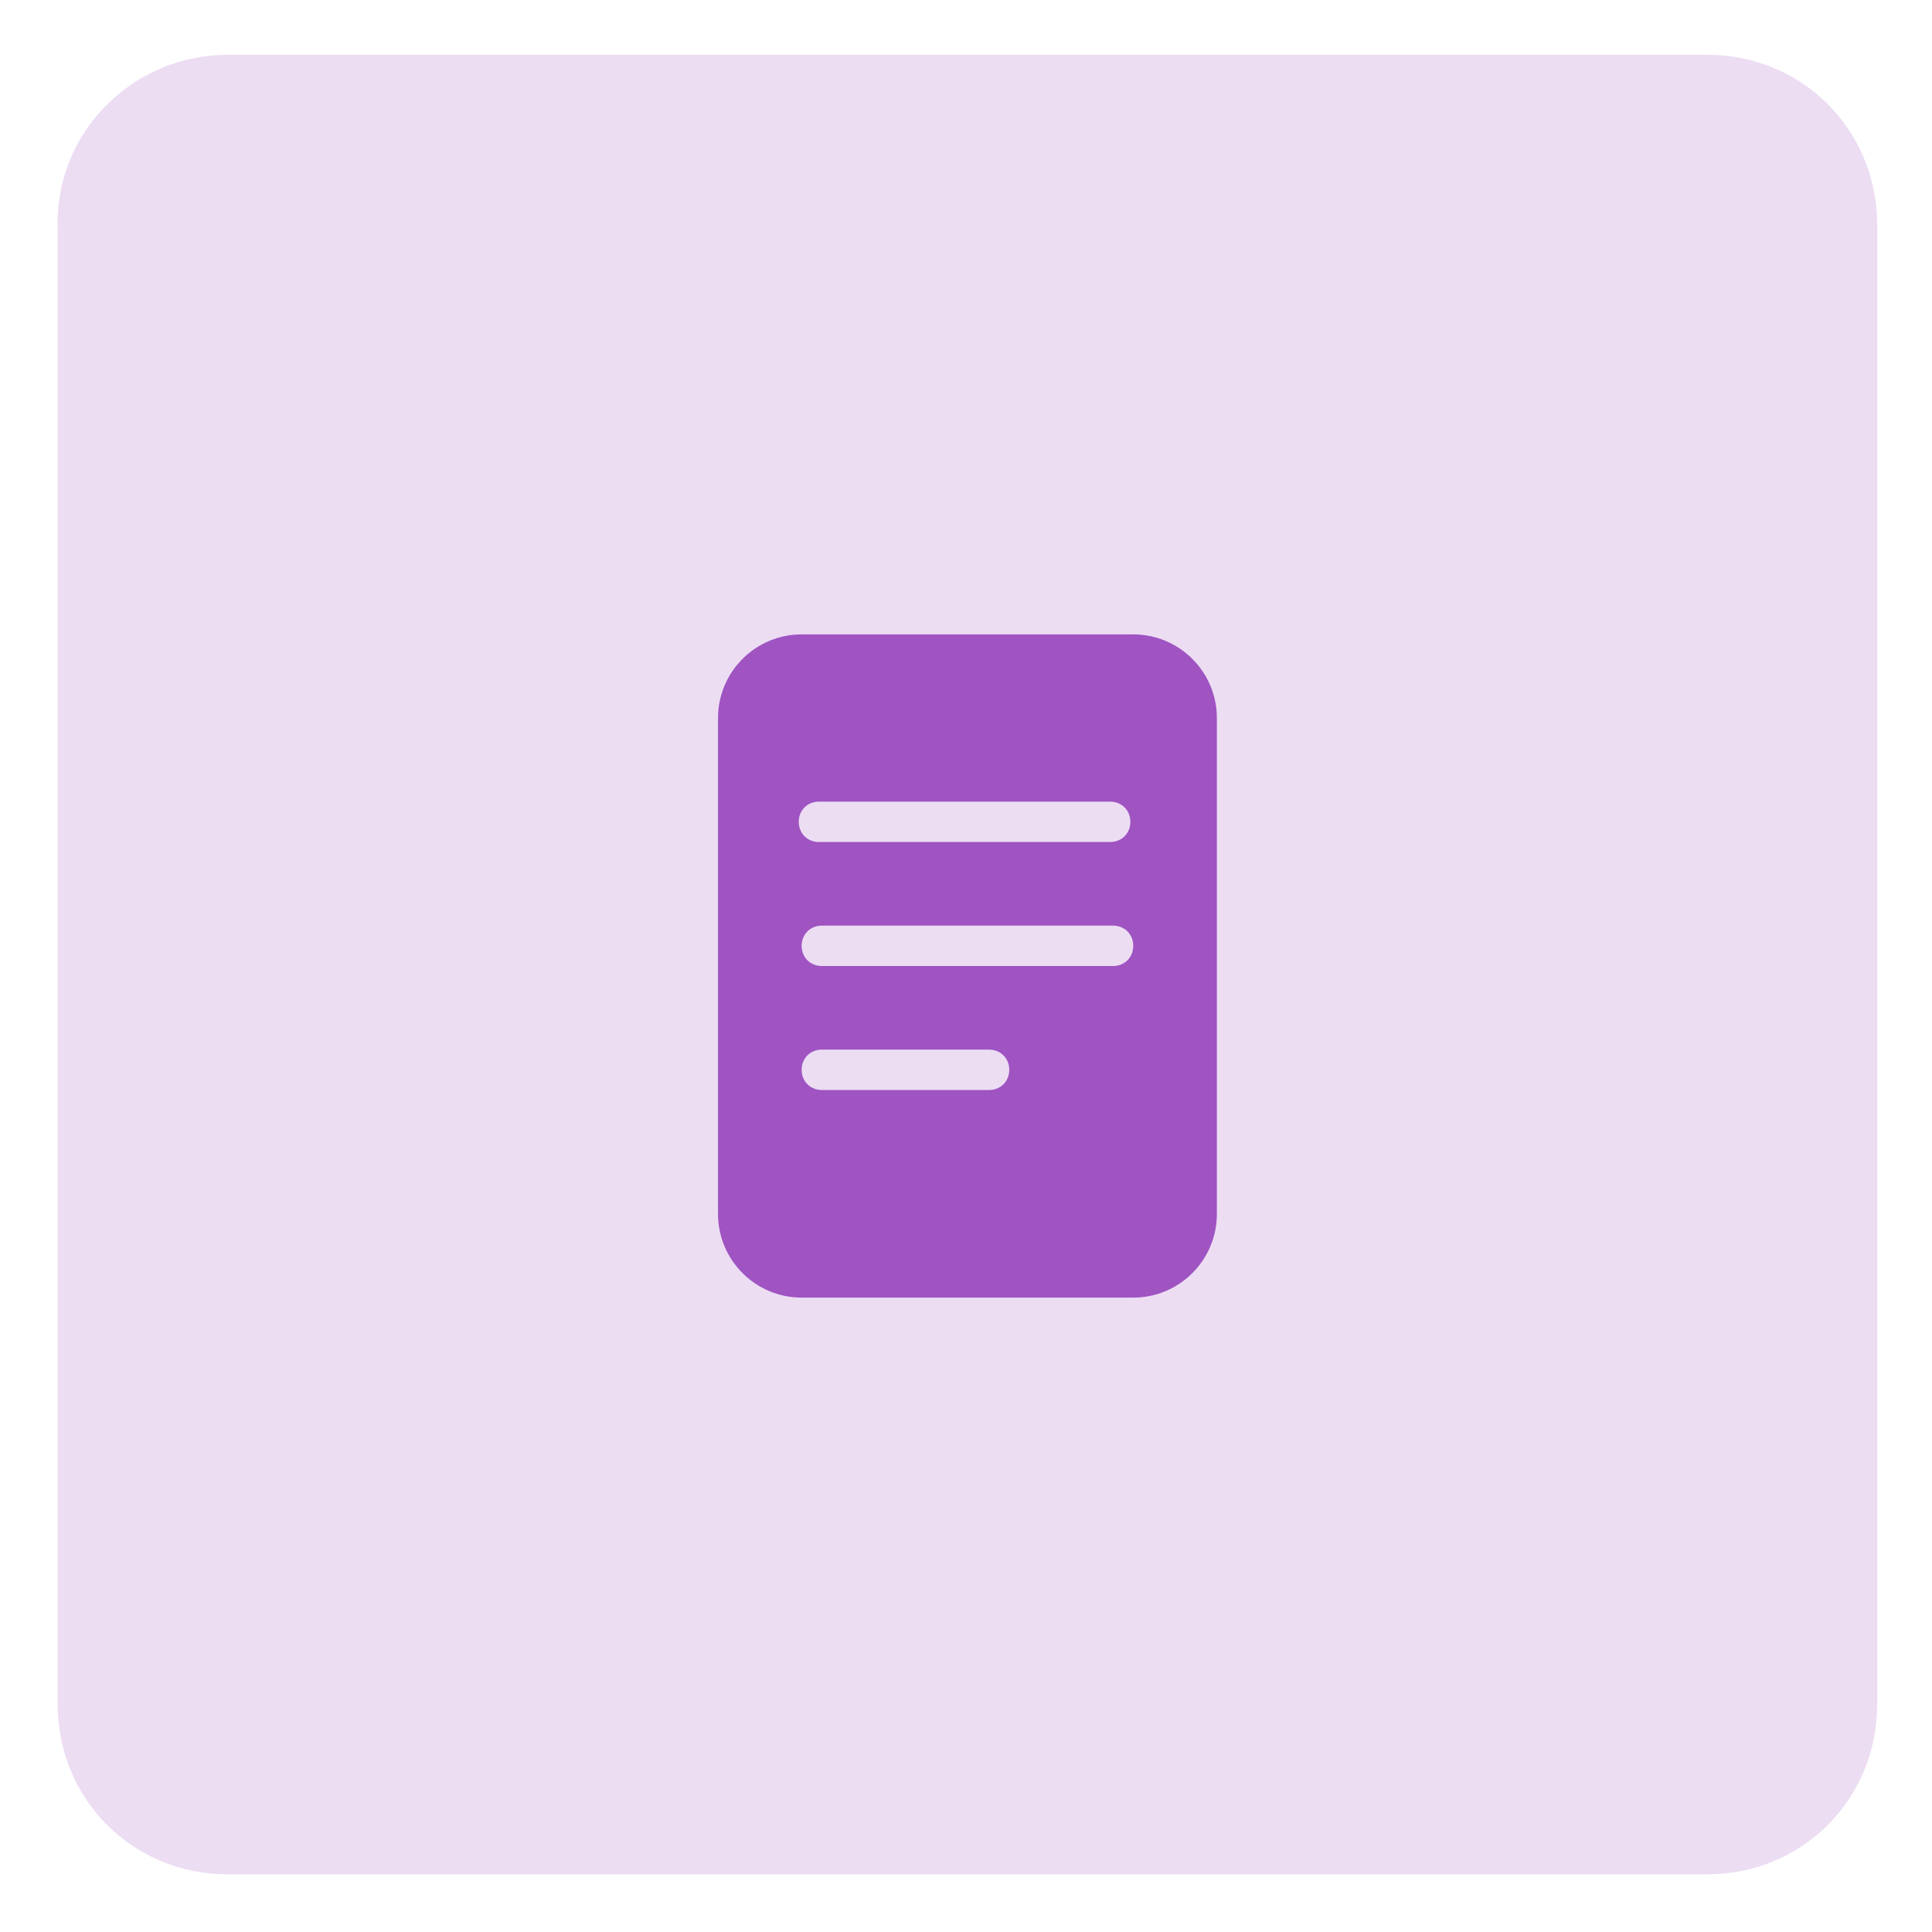
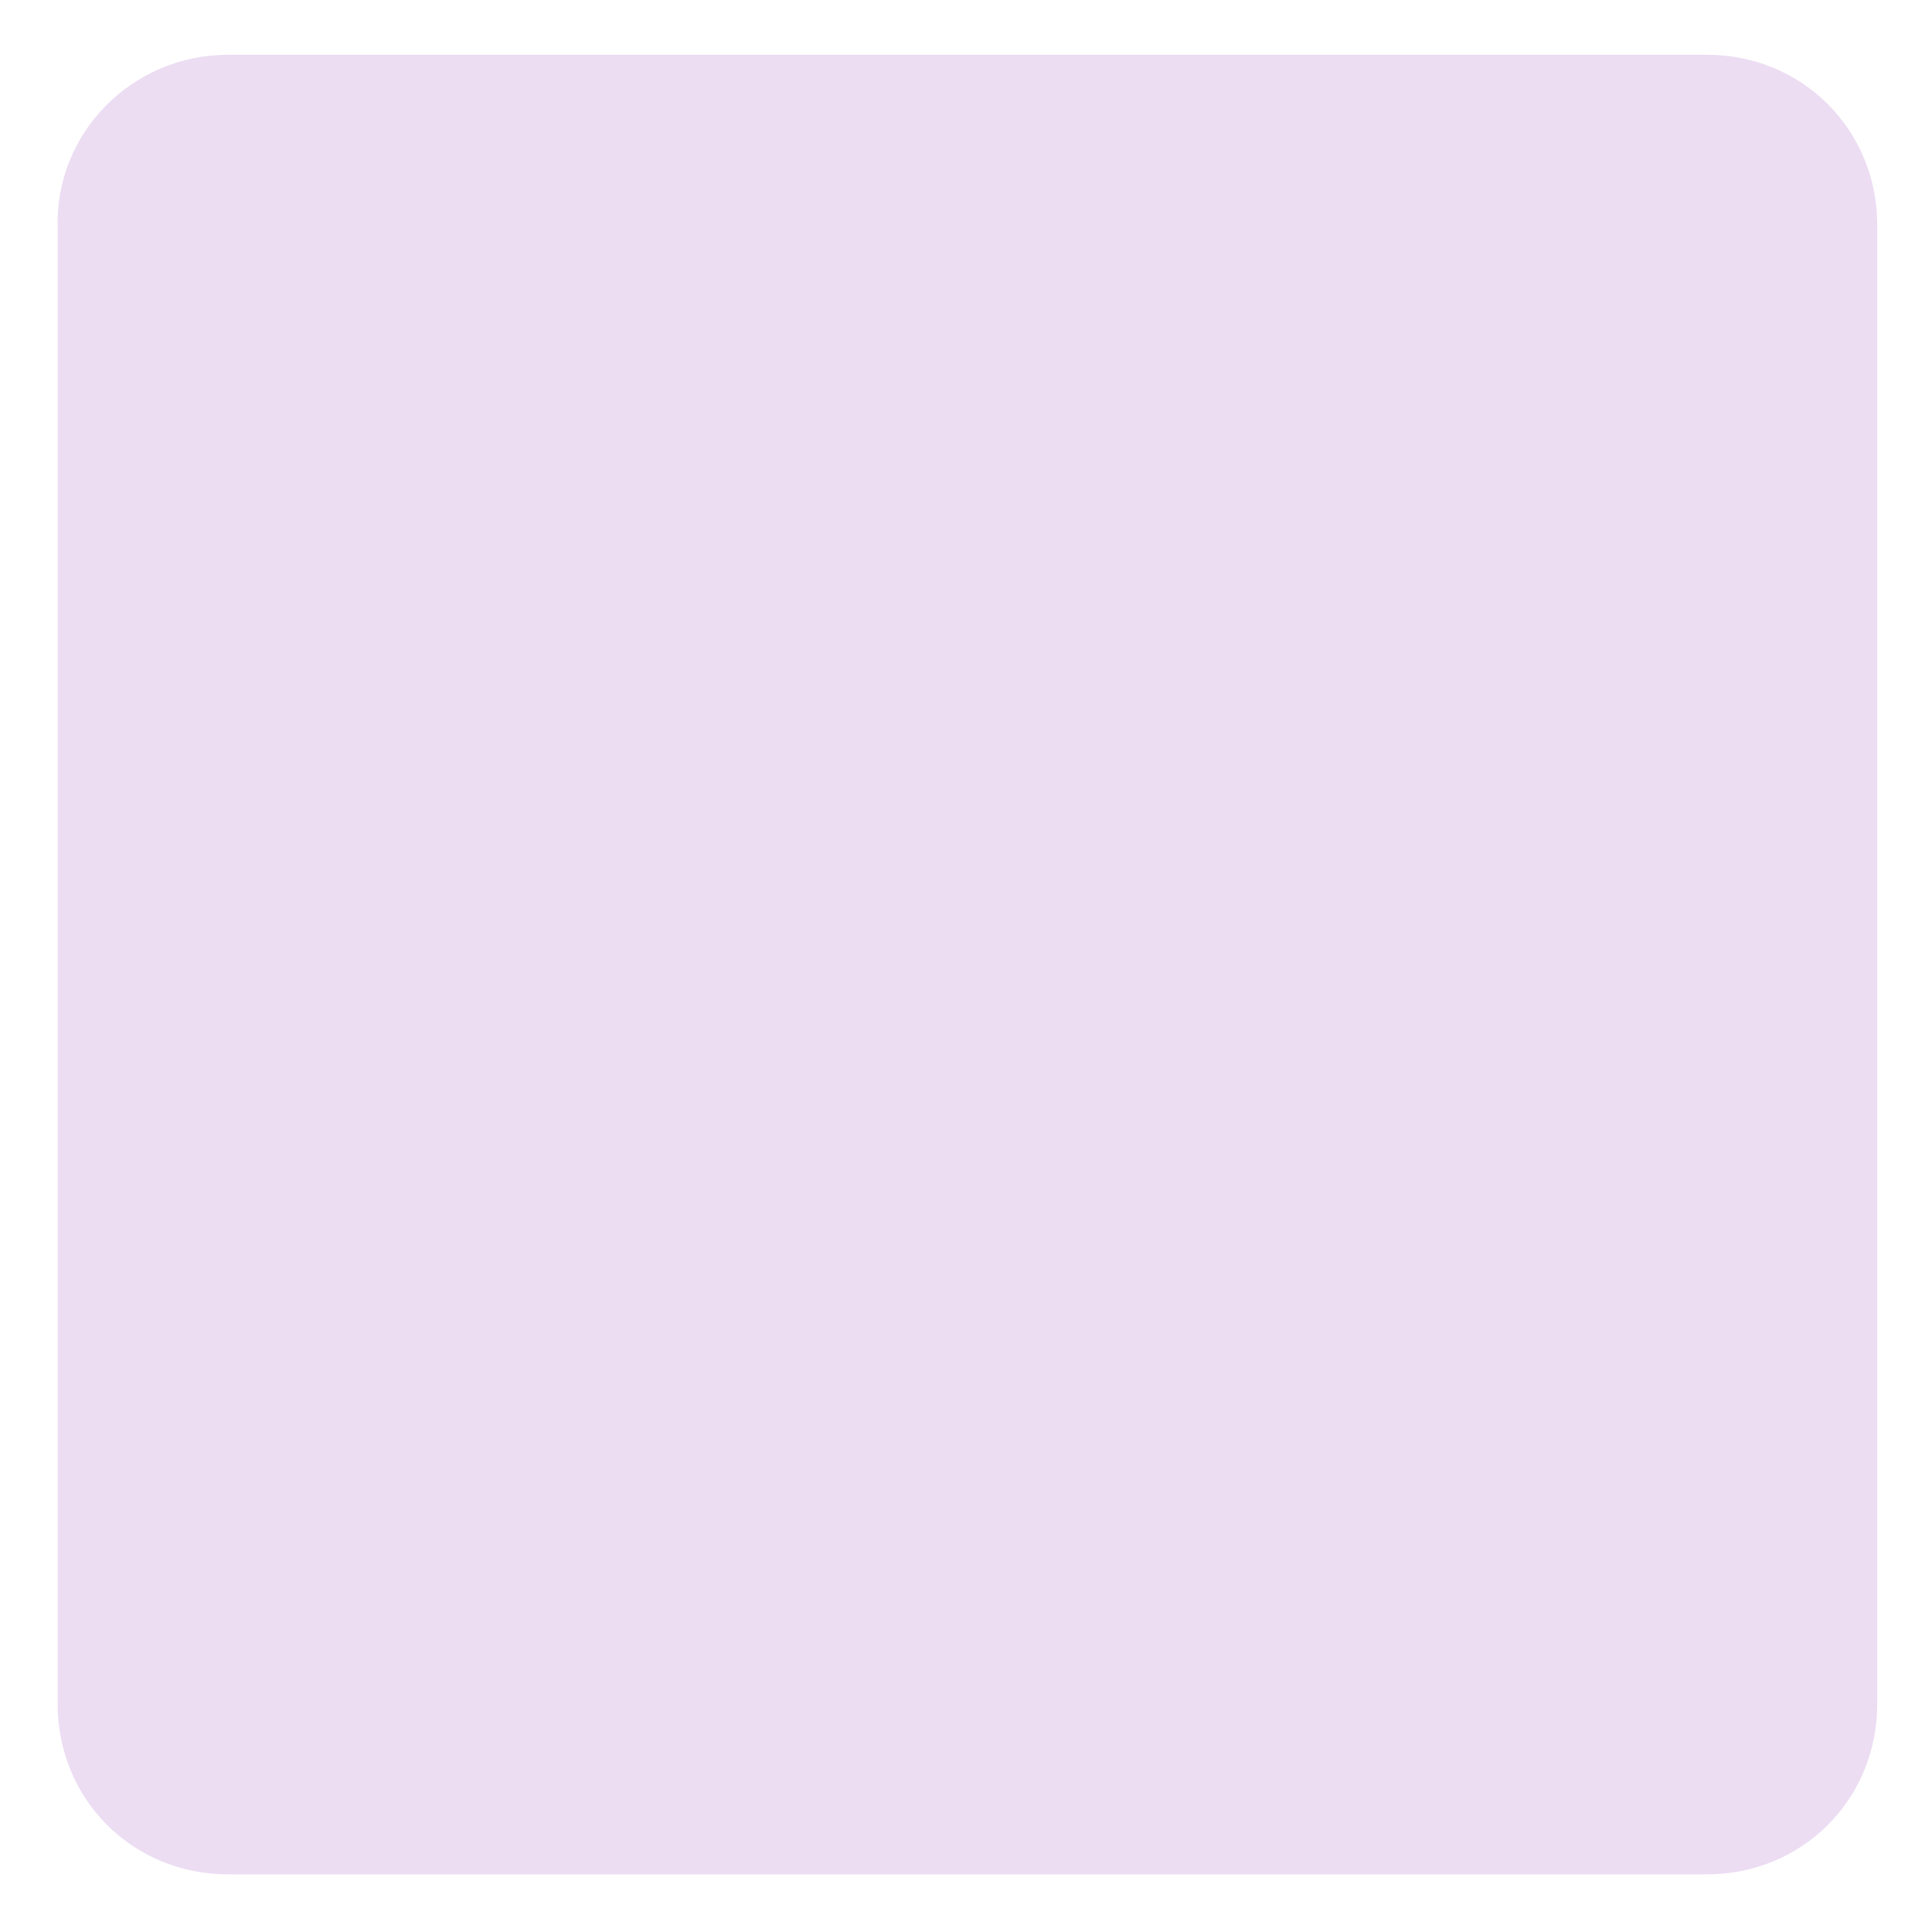
<svg xmlns="http://www.w3.org/2000/svg" id="Layer_1" version="1.1" viewBox="0 0 67 67">
  <defs>
    <style>
      .st0 {
        fill: #ecddf3;
      }

      .st1 {
        fill: #9f54c2;
      }
    </style>
  </defs>
  <path class="st0" d="M7.9,1.9h51.3c3.3,0,5.9,2.6,5.9,5.9v51.3c0,3.3-2.6,5.9-5.9,5.9H7.9c-3.3,0-5.9-2.6-5.9-5.9V7.9C1.9,4.6,4.6,1.9,7.9,1.9Z" />
-   <path class="st1" d="M24.9,24.9c0-1.6,1.3-2.9,2.9-2.9h11.5c1.6,0,2.9,1.3,2.9,2.9v17.2c0,1.6-1.3,2.9-2.9,2.9h-11.5c-1.6,0-2.9-1.3-2.9-2.9v-17.2ZM27.7,28.5c0,.4.3.7.7.7h10.1c.4,0,.7-.3.7-.7s-.3-.7-.7-.7h-10.1c-.4,0-.7.3-.7.7ZM28.5,32.1c-.4,0-.7.3-.7.7s.3.7.7.7h10.1c.4,0,.7-.3.7-.7s-.3-.7-.7-.7h-10.1ZM28.5,36.4c-.4,0-.7.3-.7.7s.3.7.7.7h5.8c.4,0,.7-.3.7-.7s-.3-.7-.7-.7h-5.8Z" />
</svg>